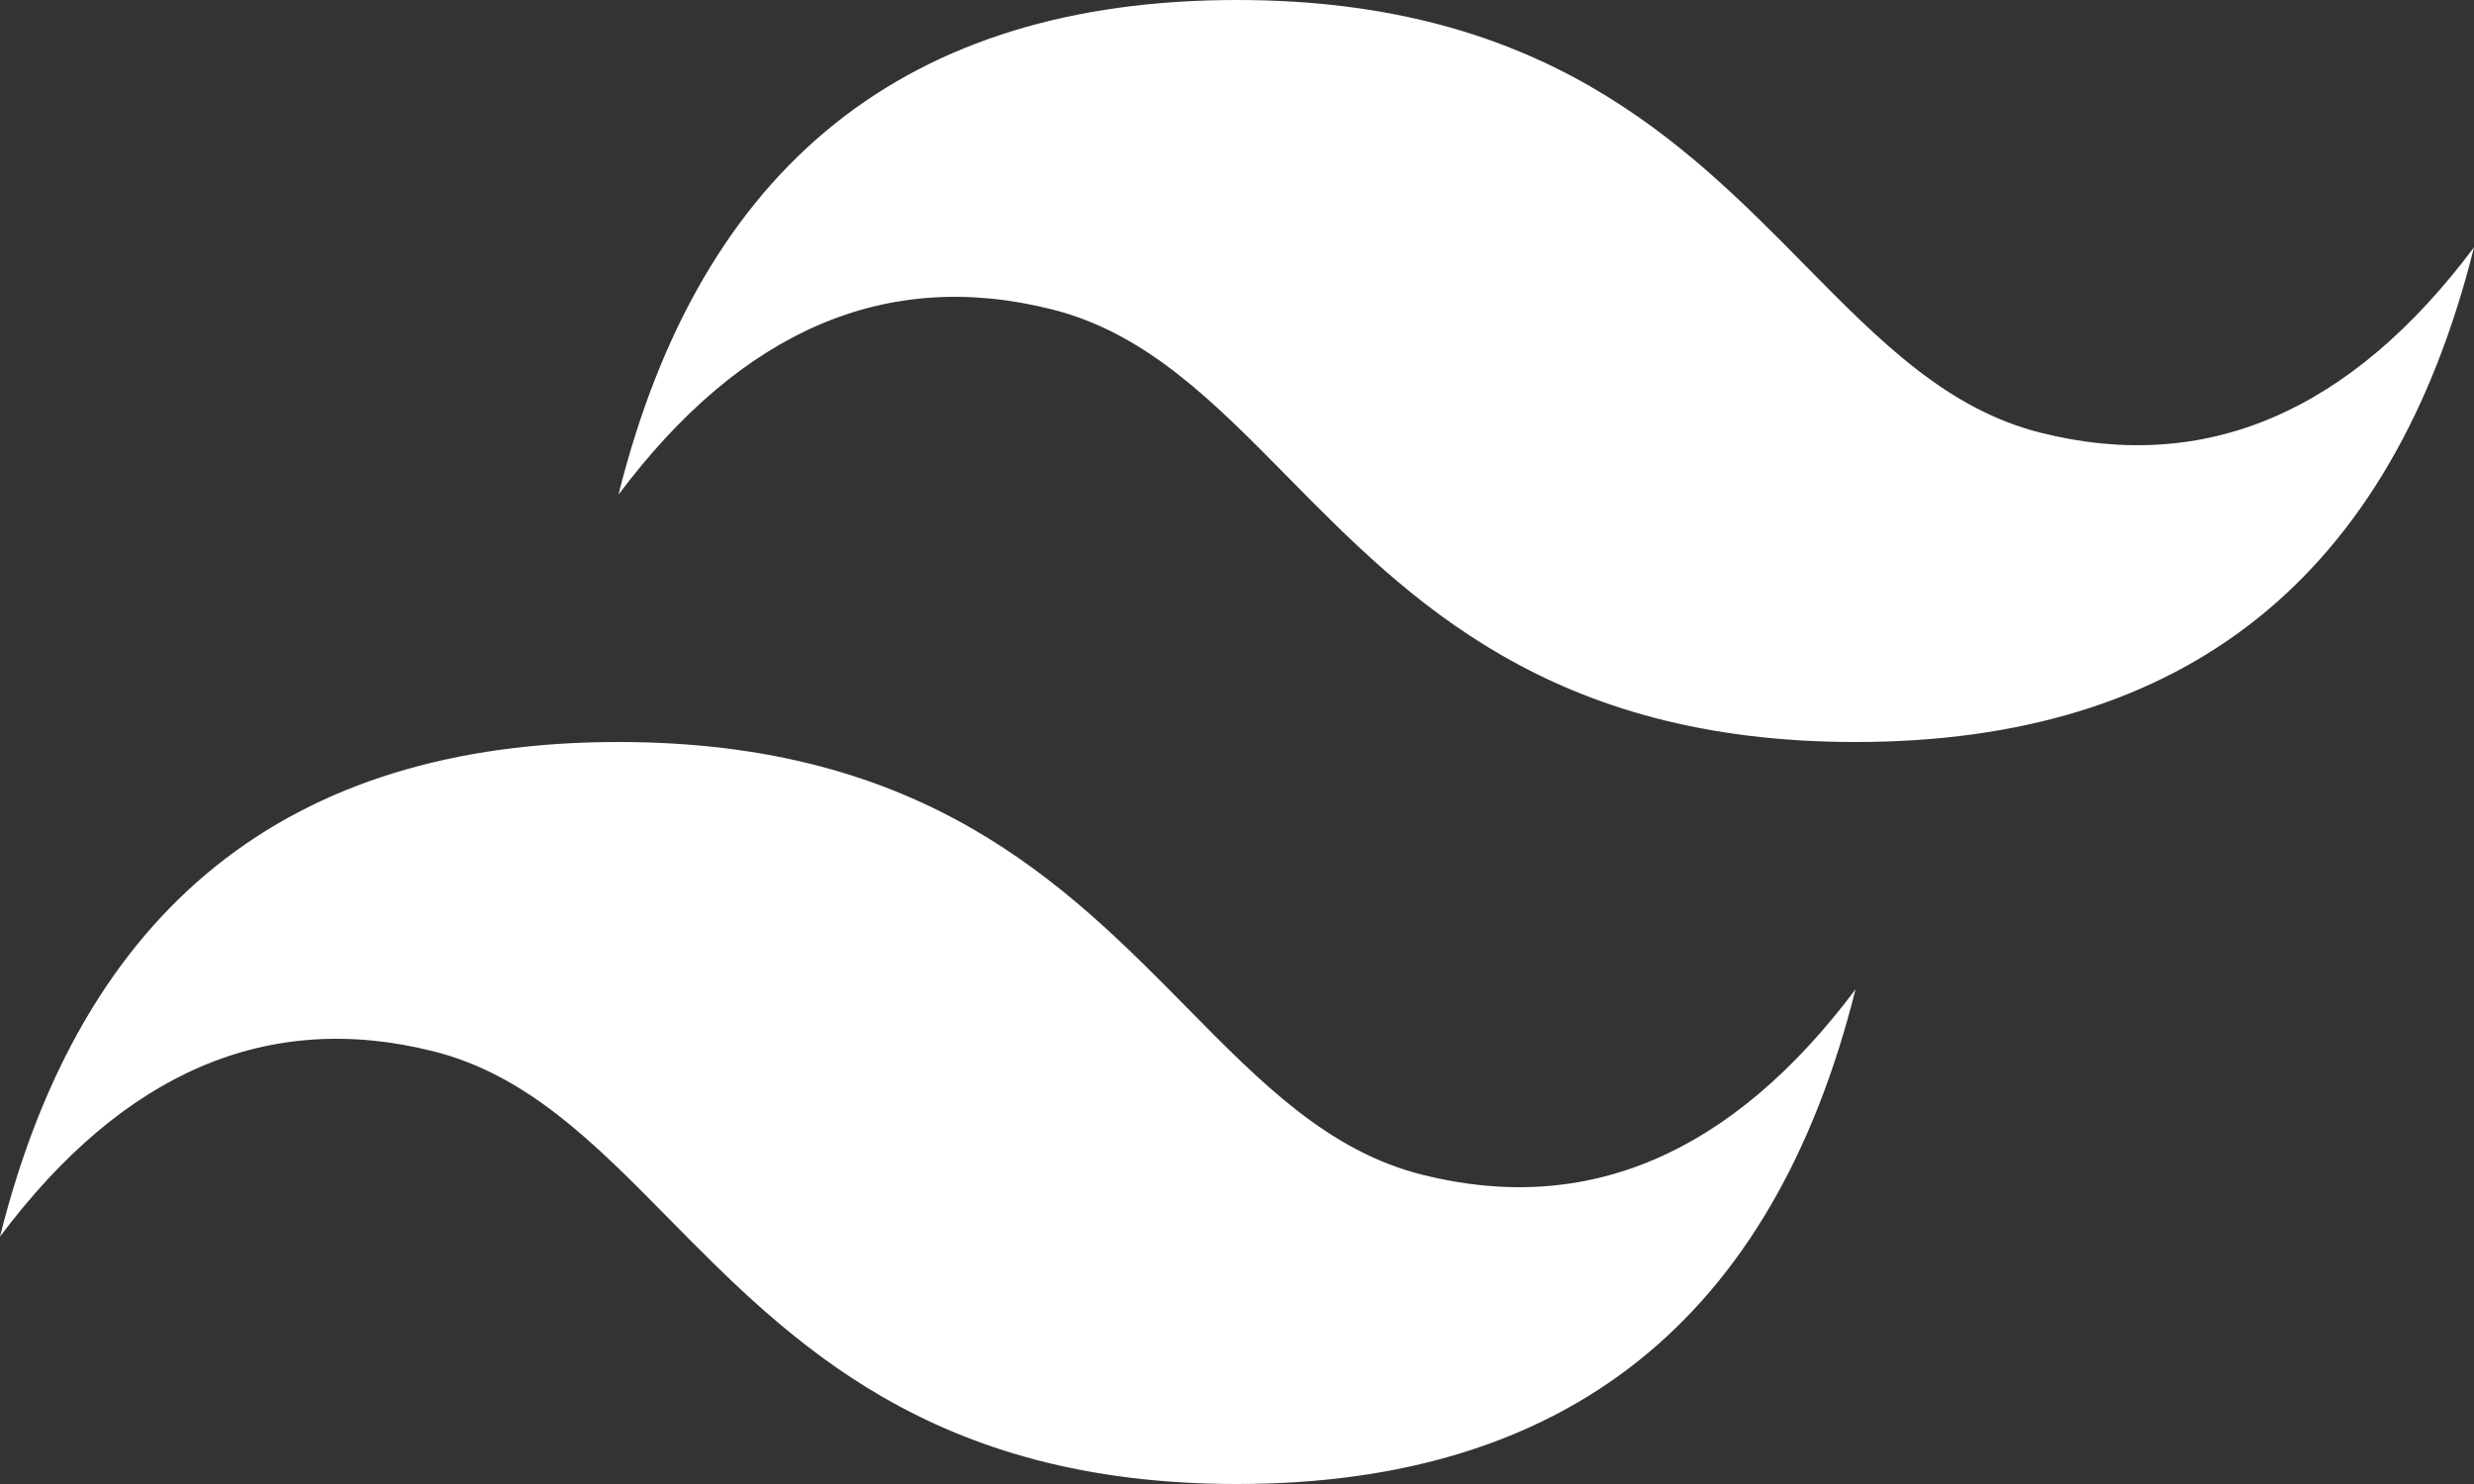
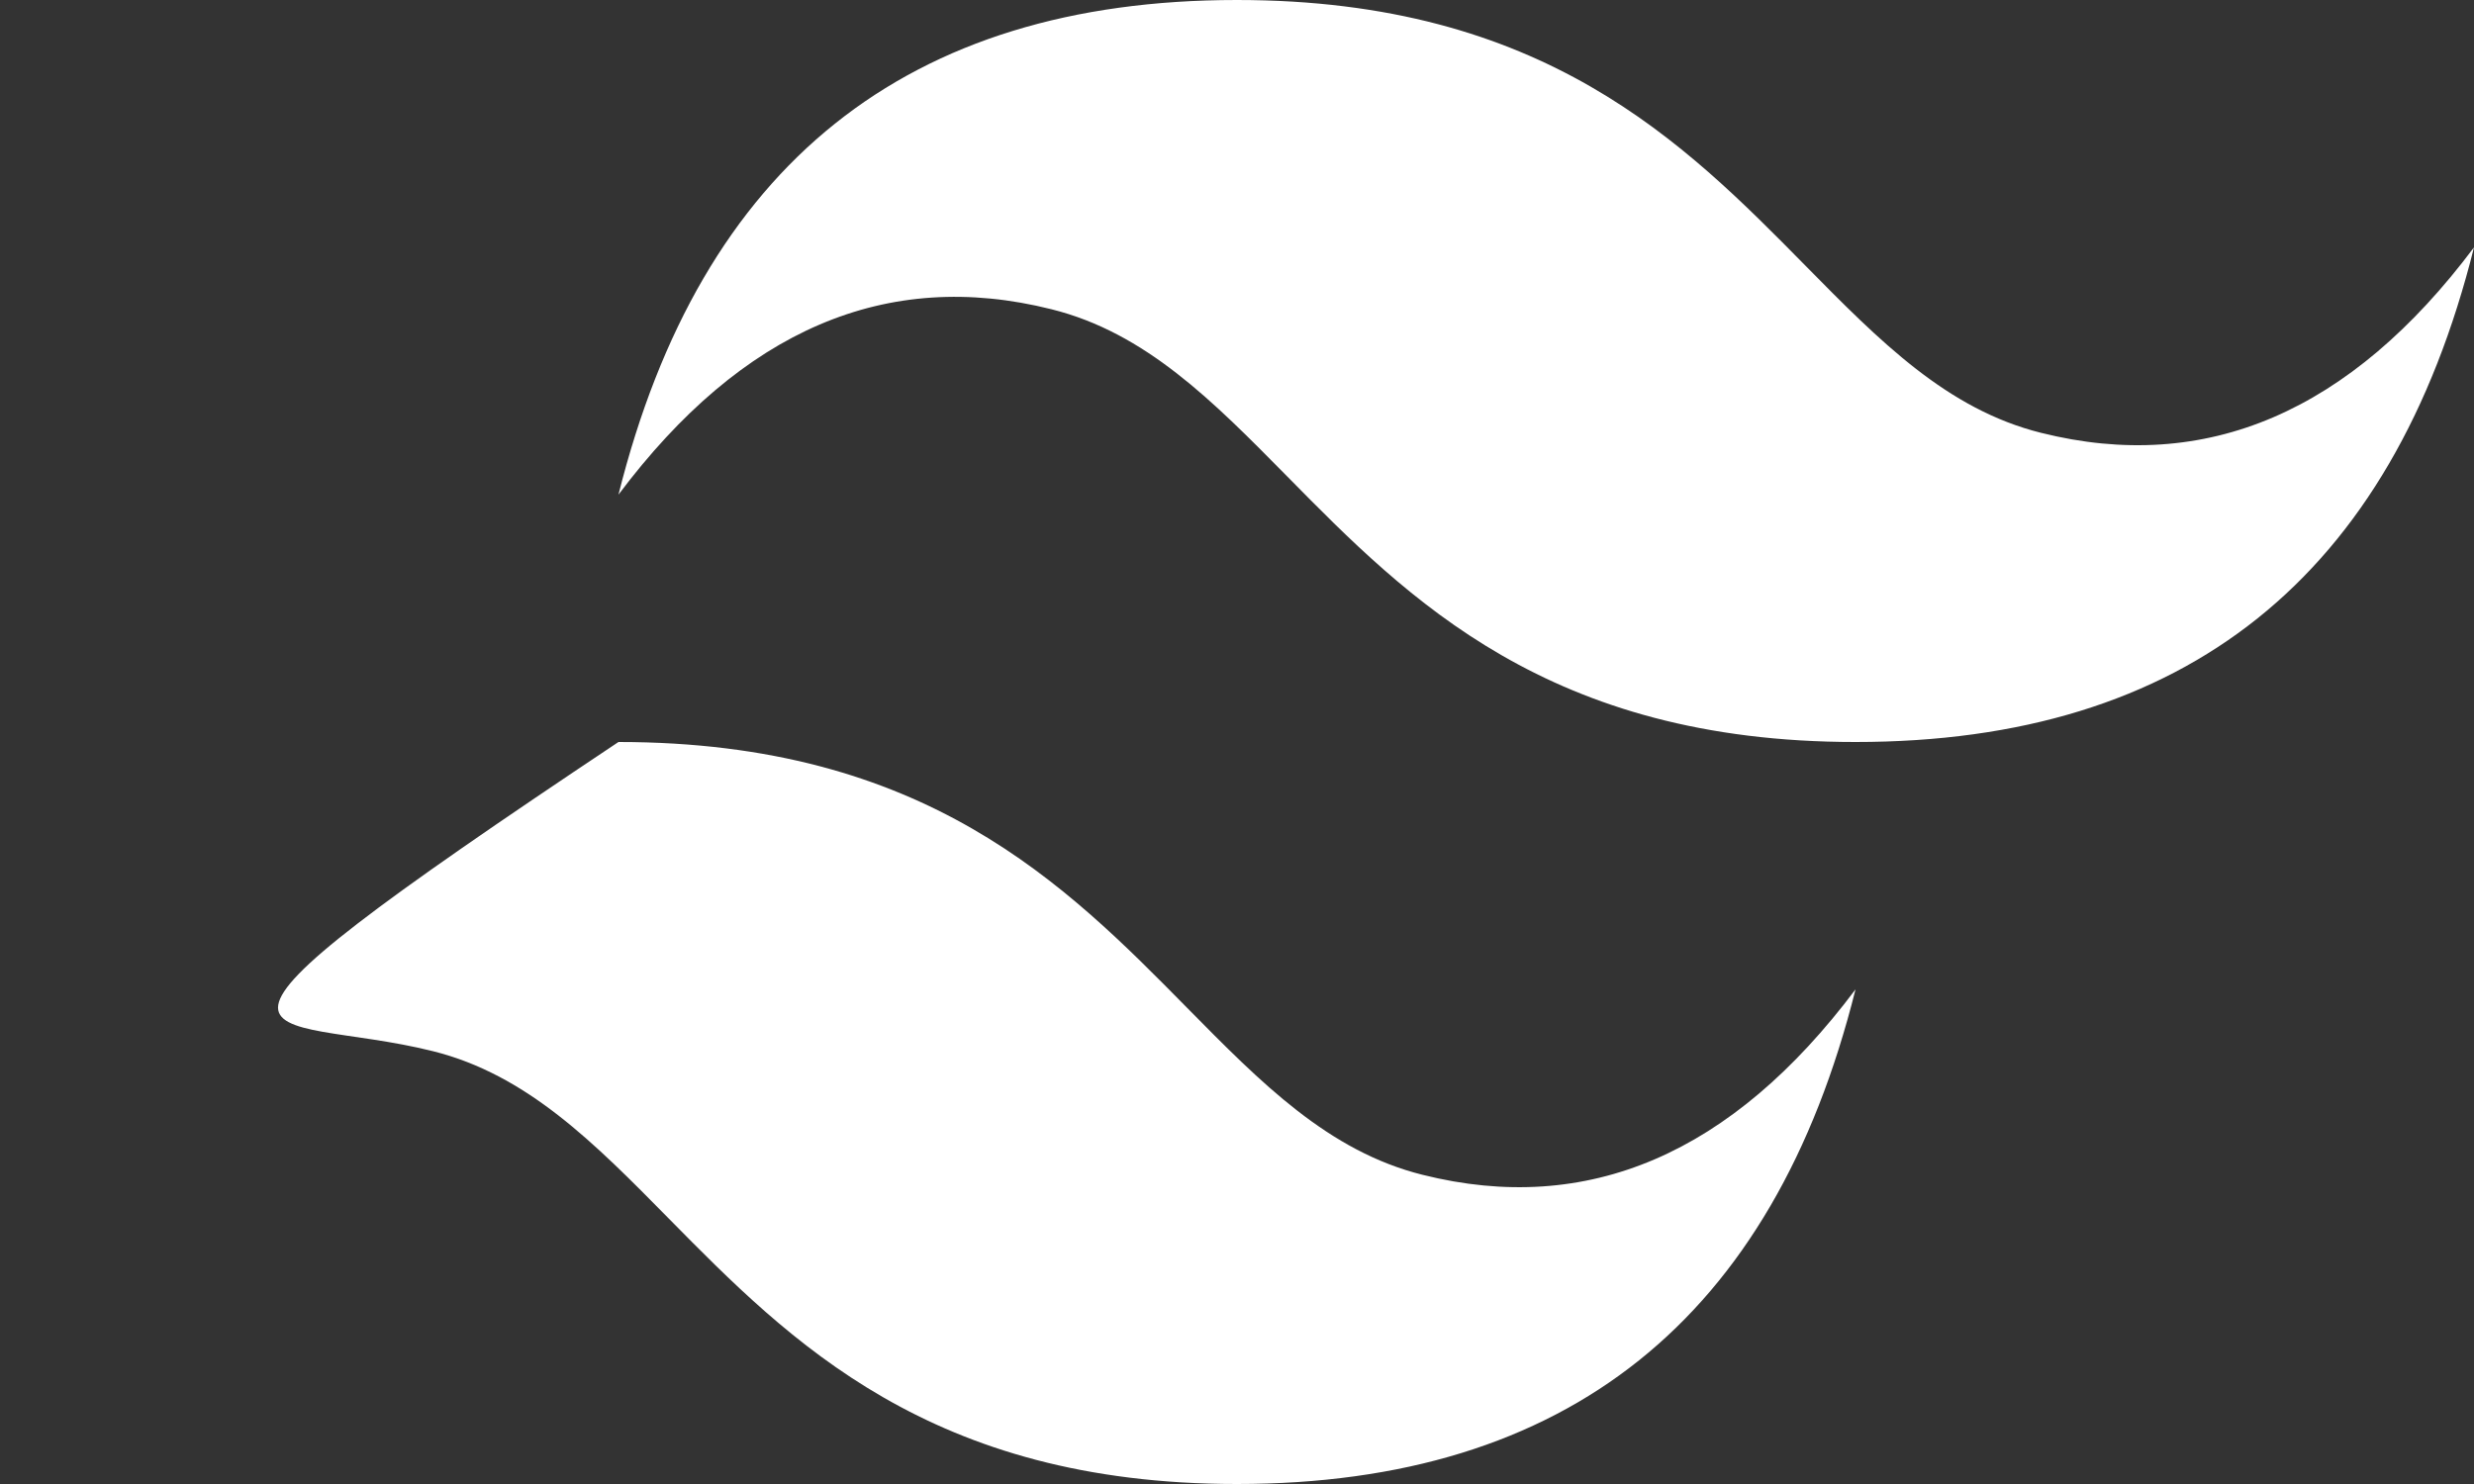
<svg xmlns="http://www.w3.org/2000/svg" width="100" height="60" viewBox="0 0 100 60" fill="none">
  <rect x="0" y="0" width="100" height="60" fill="#333333" stroke="none" />
-   <path d="M49.998 0C36.667 0 28.331 6.667 24.999 19.999C29.999 13.335 35.83 10.832 42.499 12.503C46.306 13.451 49.02 16.21 52.031 19.264C56.931 24.24 62.607 30 75.001 30C88.335 30 96.669 23.333 100 10.001C95.003 16.668 89.169 19.168 82.501 17.5C78.699 16.552 75.979 13.79 72.968 10.733C68.068 5.76 62.392 0 49.998 0ZM24.999 30C11.665 30 3.331 36.667 0 49.999C4.997 43.332 10.831 40.832 17.5 42.501C21.301 43.448 24.021 46.21 27.032 49.267C31.932 54.24 37.608 60 49.998 60C63.335 60 71.669 53.333 75.001 40.001C70.001 46.668 64.167 49.168 57.501 47.499C53.697 46.549 50.98 43.79 47.969 40.733C43.066 35.76 37.396 30 24.999 30Z" fill="white" />
+   <path d="M49.998 0C36.667 0 28.331 6.667 24.999 19.999C29.999 13.335 35.83 10.832 42.499 12.503C46.306 13.451 49.02 16.21 52.031 19.264C56.931 24.24 62.607 30 75.001 30C88.335 30 96.669 23.333 100 10.001C95.003 16.668 89.169 19.168 82.501 17.5C78.699 16.552 75.979 13.79 72.968 10.733C68.068 5.76 62.392 0 49.998 0ZM24.999 30C4.997 43.332 10.831 40.832 17.5 42.501C21.301 43.448 24.021 46.21 27.032 49.267C31.932 54.24 37.608 60 49.998 60C63.335 60 71.669 53.333 75.001 40.001C70.001 46.668 64.167 49.168 57.501 47.499C53.697 46.549 50.98 43.79 47.969 40.733C43.066 35.76 37.396 30 24.999 30Z" fill="white" />
</svg>